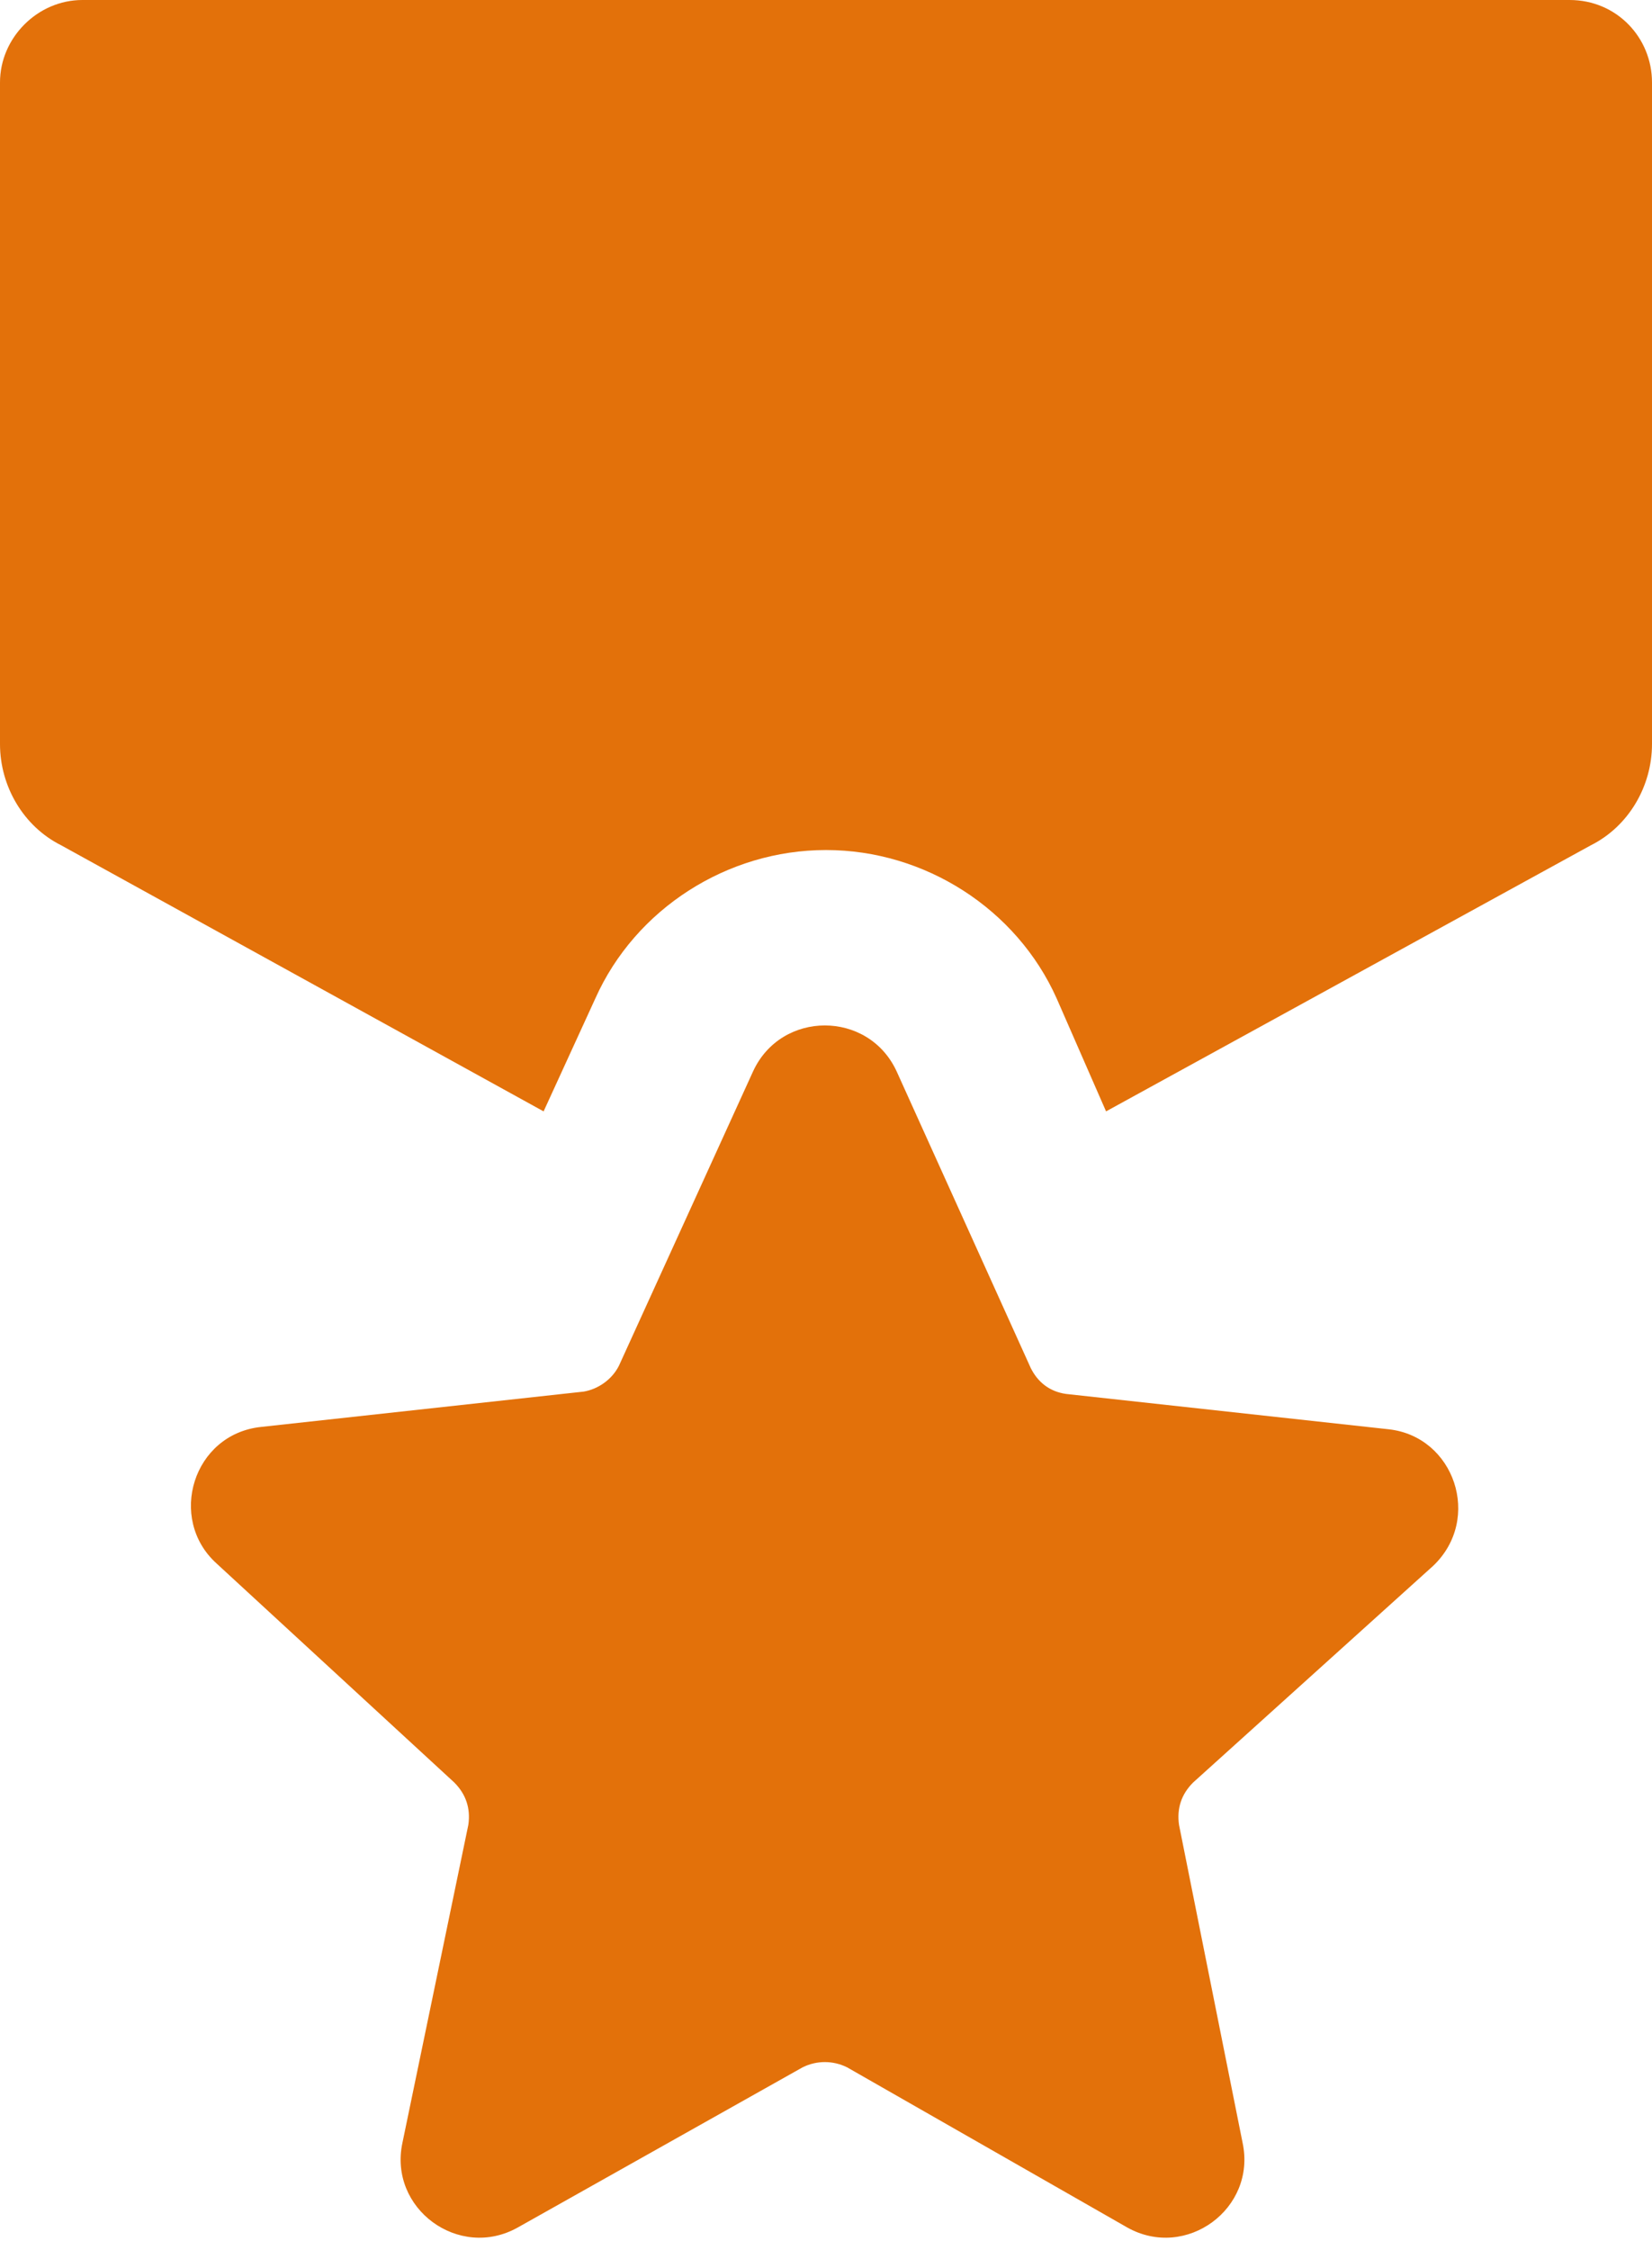
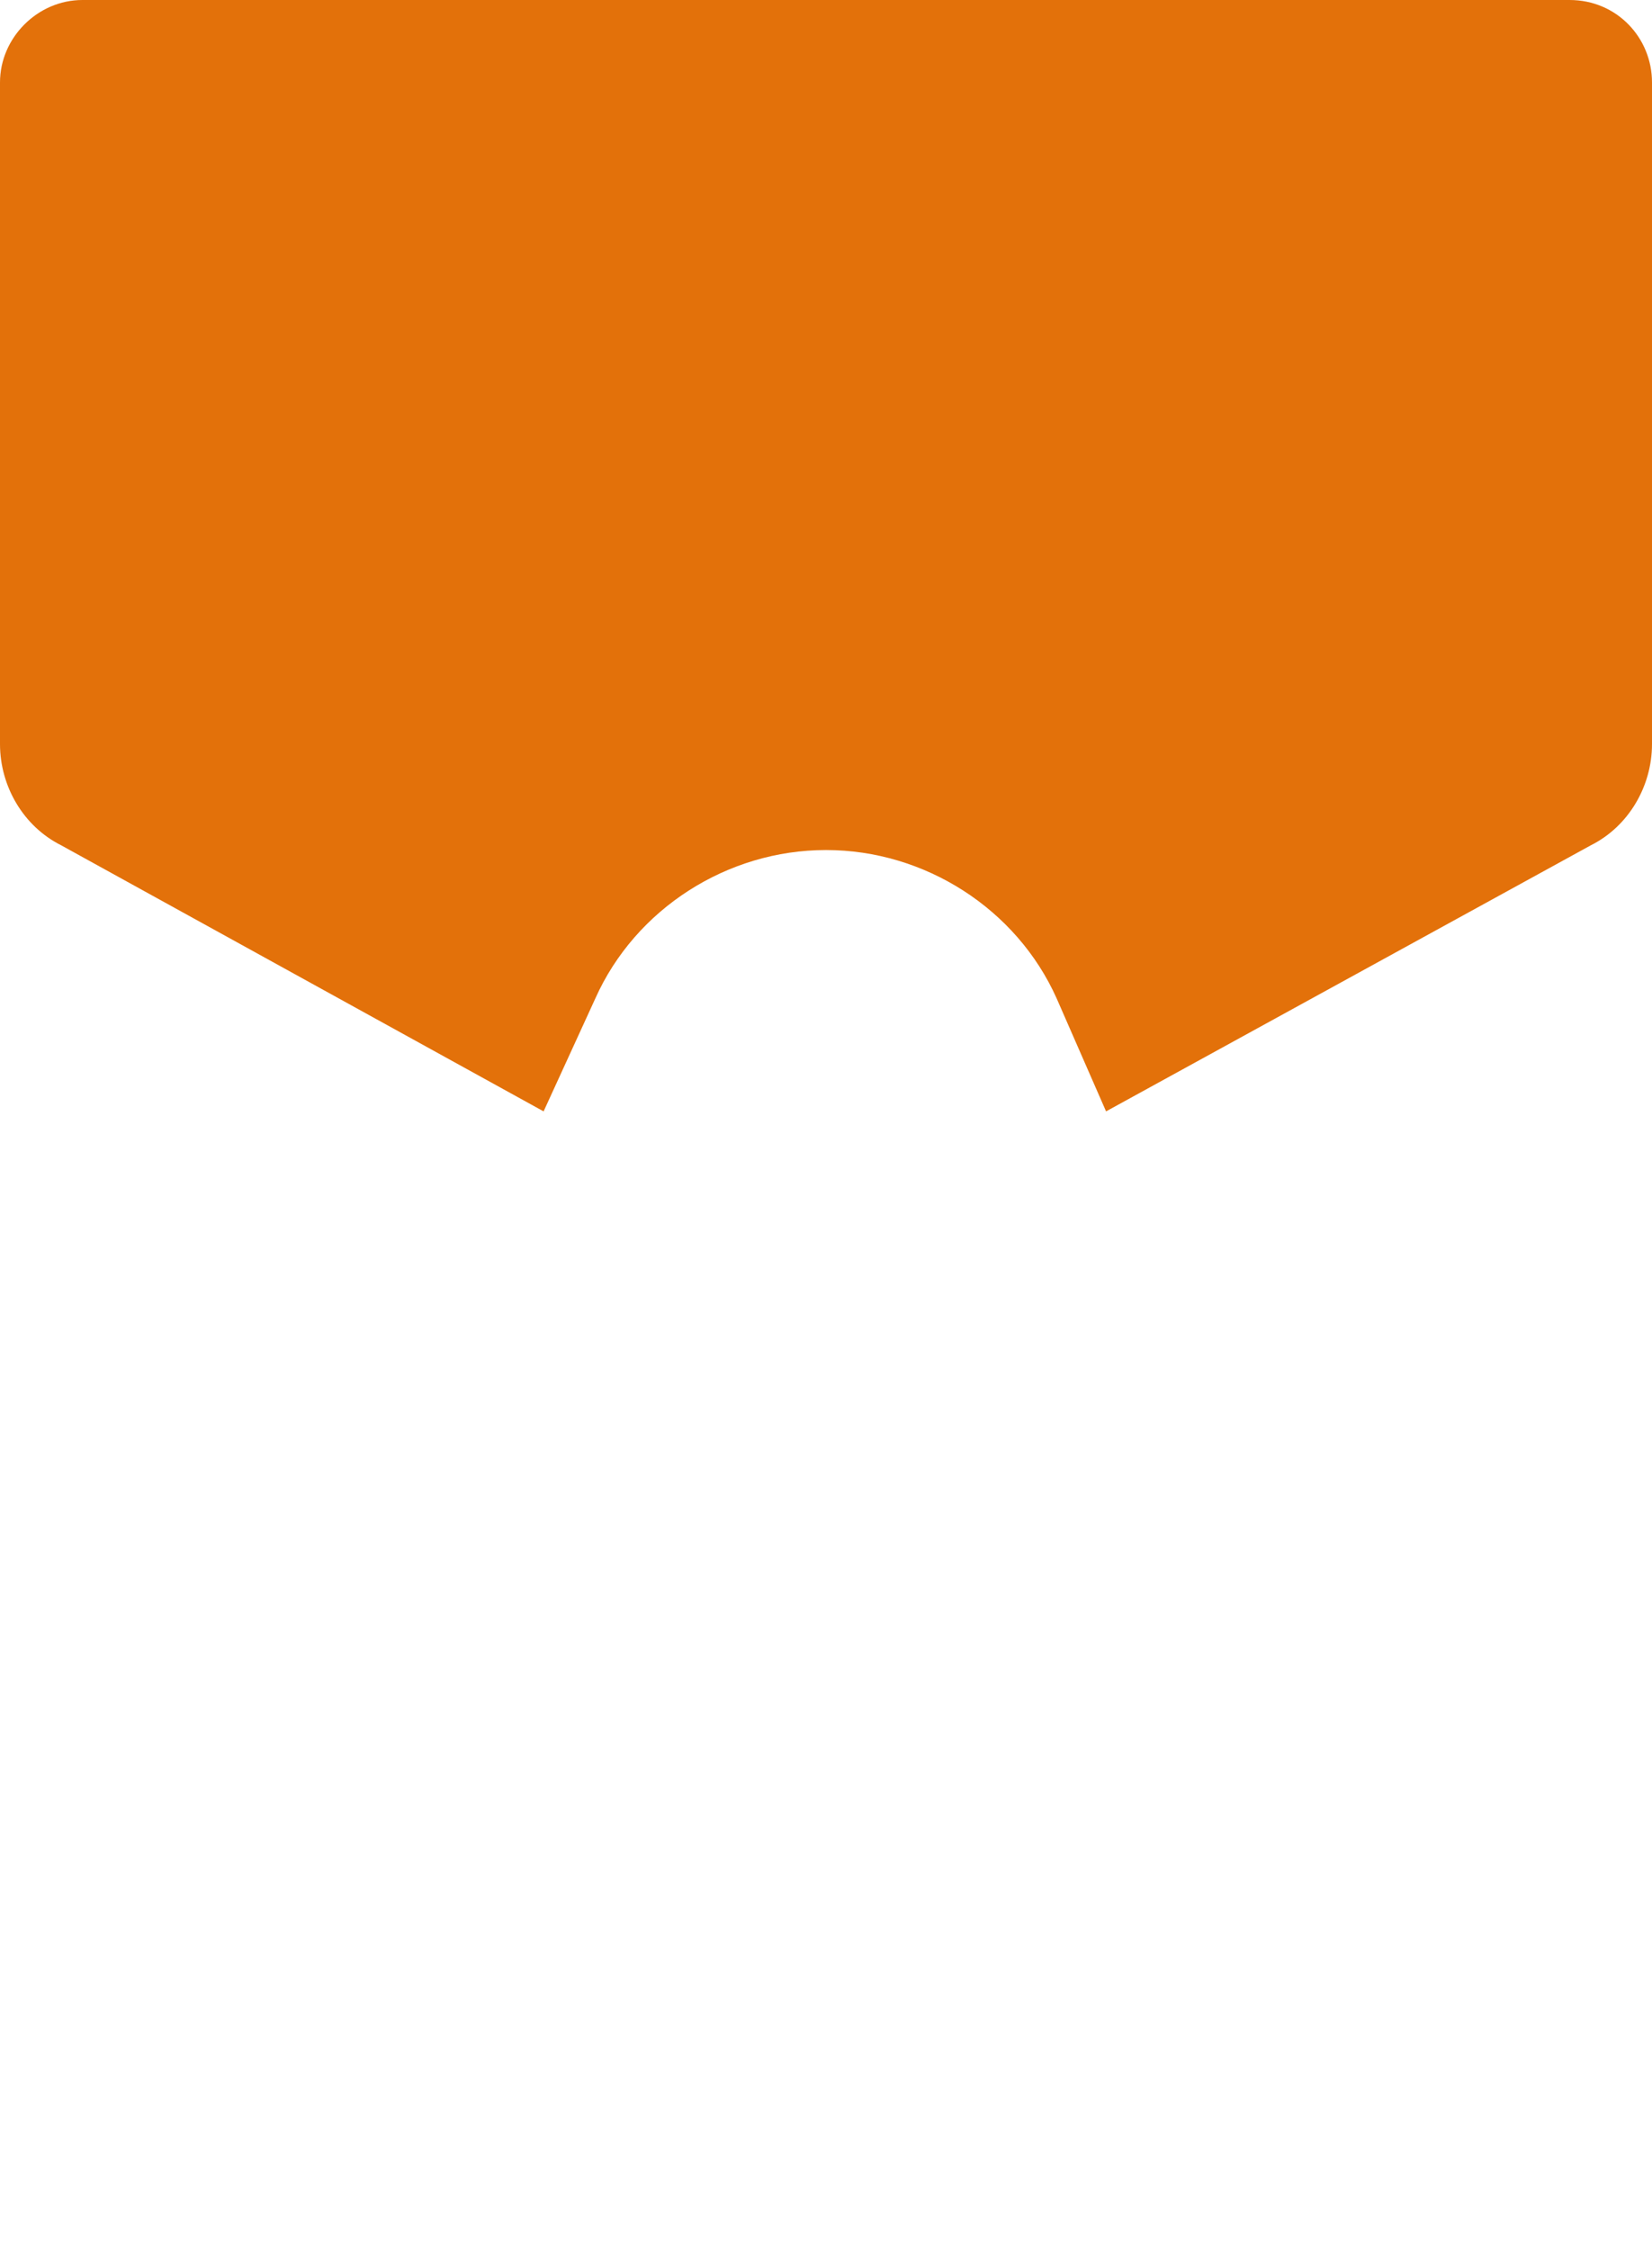
<svg xmlns="http://www.w3.org/2000/svg" width="36" height="49" viewBox="0 0 36 49" fill="none">
  <path d="M34.206 0H1.795C0.821 0 0 0.821 0 1.795V16.205C0 17.128 0.513 18 1.333 18.41L11.846 24.205L12.974 21.744C13.846 19.795 15.846 18.513 18 18.513C20.154 18.513 22.154 19.795 23.026 21.744L24.103 24.205L34.667 18.41C35.487 18 36 17.128 36 16.205V1.795C36 0.821 35.231 0 34.205 0H34.206Z" fill="#E3710A" />
-   <path d="M30.257 31.128L23.232 30.359C22.872 30.308 22.616 30.103 22.462 29.795L19.539 23.333C18.924 22 17.026 22 16.411 23.333L13.488 29.744C13.334 30.051 13.026 30.257 12.719 30.308L5.693 31.077C4.206 31.231 3.642 33.077 4.719 34.051L9.898 38.82C10.155 39.077 10.257 39.385 10.206 39.743L8.77 46.667C8.462 48.102 10.001 49.231 11.283 48.513L17.488 45.026C17.795 44.872 18.154 44.872 18.462 45.026L24.565 48.513C25.847 49.231 27.385 48.102 27.078 46.667L25.693 39.744C25.642 39.385 25.744 39.077 26.001 38.821L31.232 34.102C32.308 33.077 31.693 31.282 30.257 31.128H30.257Z" fill="#E3710A" />
</svg>